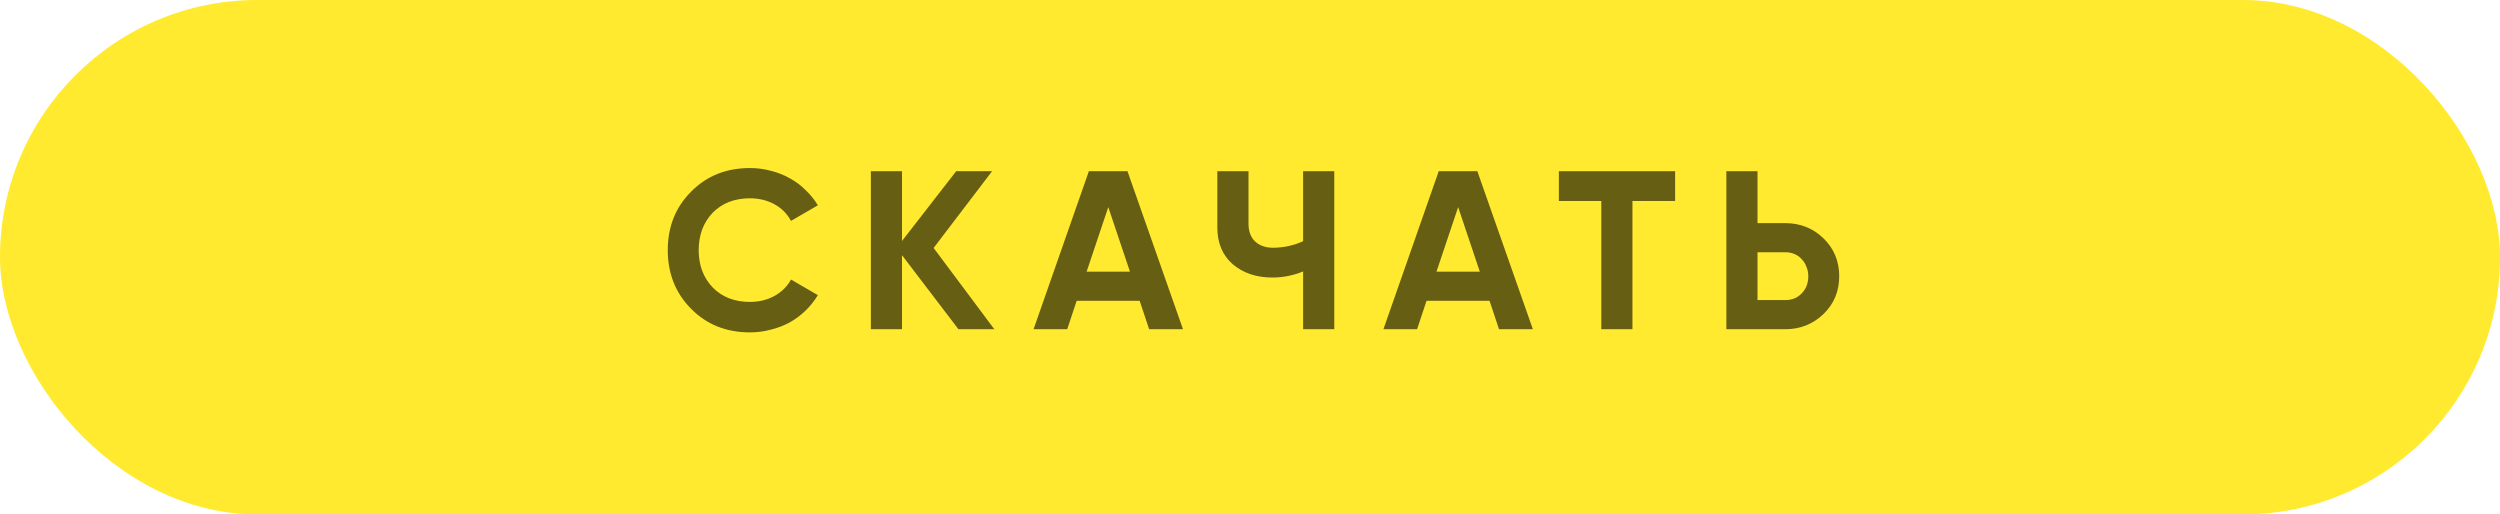
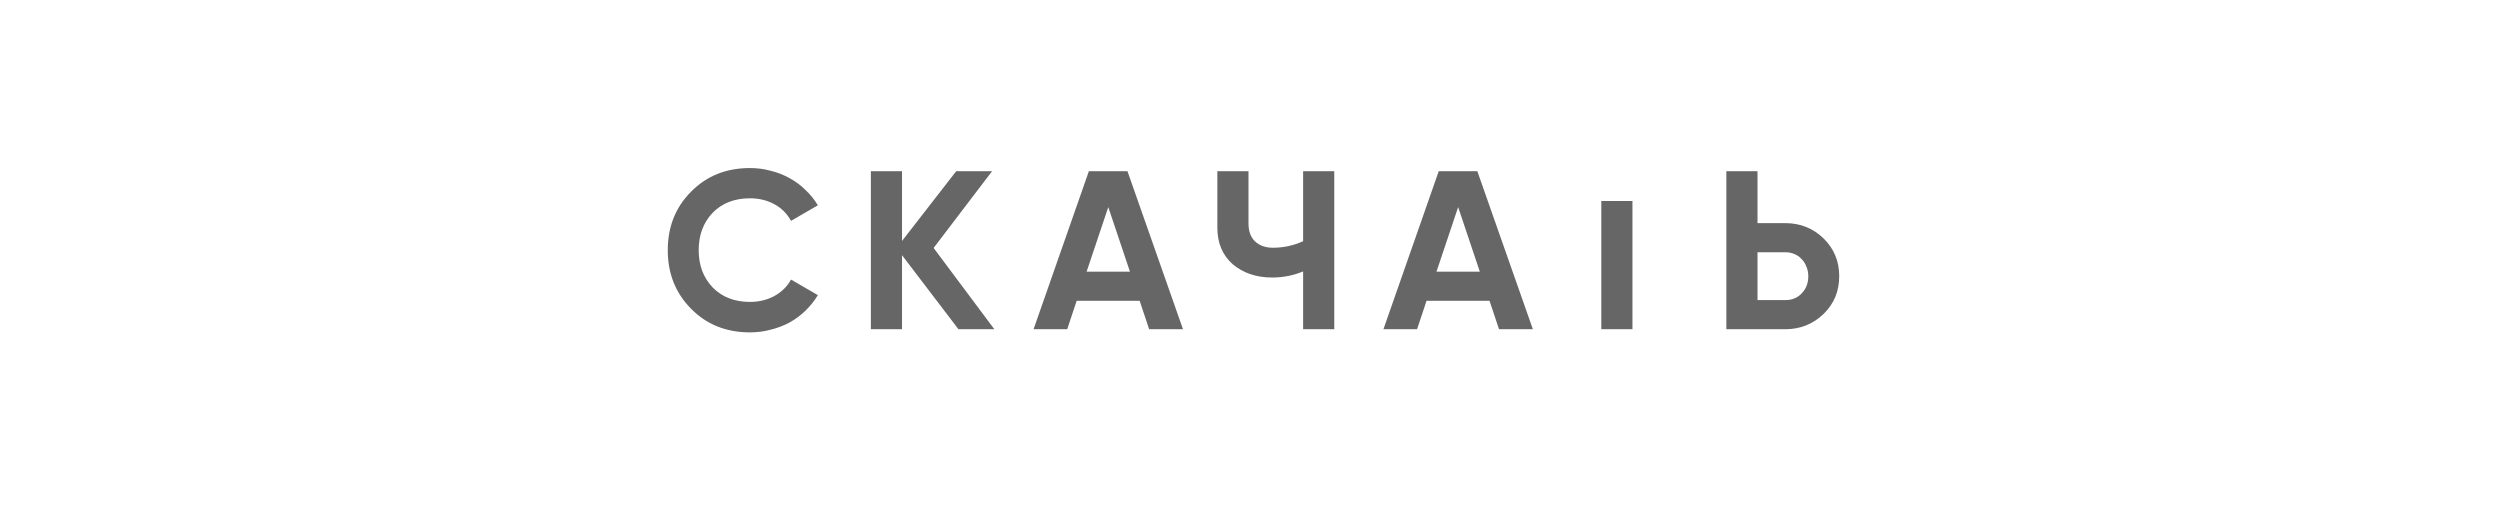
<svg xmlns="http://www.w3.org/2000/svg" width="486" height="100" viewBox="0 0 486 100" fill="none">
-   <rect width="486" height="100" rx="50" fill="#FFEA2F" />
-   <path opacity="0.6" d="M145.786 64.614C141.164 64.614 137.346 63.078 134.333 60.007C131.32 56.965 129.813 53.176 129.813 48.642C129.813 44.078 131.32 40.29 134.333 37.277C137.346 34.205 141.164 32.669 145.786 32.669C147.19 32.669 148.536 32.845 149.823 33.196C151.139 33.518 152.368 34 153.509 34.644C154.65 35.258 155.674 36.019 156.58 36.926C157.517 37.803 158.321 38.798 158.994 39.91L153.772 42.937C153.012 41.533 151.929 40.451 150.525 39.69C149.121 38.93 147.541 38.549 145.786 38.549C142.802 38.549 140.389 39.486 138.546 41.358C136.732 43.259 135.825 45.687 135.825 48.642C135.825 51.567 136.732 53.981 138.546 55.882C140.389 57.754 142.802 58.691 145.786 58.691C147.541 58.691 149.121 58.31 150.525 57.55C151.958 56.76 153.041 55.692 153.772 54.346L158.994 57.374C158.321 58.486 157.517 59.495 156.58 60.402C155.674 61.279 154.65 62.04 153.509 62.684C152.368 63.298 151.139 63.766 149.823 64.088C148.536 64.439 147.19 64.614 145.786 64.614ZM193.298 64H186.321L175.351 49.607V64H169.296V33.284H175.351V46.843L185.883 33.284H192.86L181.495 48.203L193.298 64ZM223.392 64L221.549 58.471H209.307L207.464 64H200.925L211.676 33.284H219.18L229.974 64H223.392ZM211.237 52.81H219.662L215.45 40.261L211.237 52.81ZM253.327 33.284H259.382V64H253.327V52.767C251.425 53.556 249.421 53.951 247.315 53.951C244.244 53.951 241.684 53.088 239.636 51.362C237.647 49.607 236.652 47.238 236.652 44.254V33.284H242.708V43.464C242.708 44.956 243.132 46.111 243.98 46.931C244.858 47.75 246.013 48.159 247.447 48.159C249.524 48.159 251.484 47.735 253.327 46.887V33.284ZM291.407 64L289.564 58.471H277.321L275.478 64H268.94L279.691 33.284H287.194L297.989 64H291.407ZM279.252 52.81H287.677L283.464 40.261L279.252 52.81ZM325.642 33.284V39.076H317.348V64H311.293V39.076H303.043V33.284H325.642ZM347.057 43.376C349.982 43.376 352.469 44.371 354.517 46.36C356.535 48.349 357.544 50.792 357.544 53.688C357.544 56.614 356.535 59.056 354.517 61.016C352.469 63.005 349.982 64 347.057 64H335.604V33.284H341.66V43.376H347.057ZM347.057 58.339C348.373 58.339 349.441 57.901 350.26 57.023C351.109 56.145 351.533 55.034 351.533 53.688C351.533 53.044 351.416 52.445 351.182 51.889C350.977 51.304 350.67 50.807 350.26 50.397C349.88 49.958 349.412 49.622 348.856 49.388C348.3 49.154 347.701 49.037 347.057 49.037H341.66V58.339H347.057Z" fill="black" />
+   <path opacity="0.6" d="M145.786 64.614C141.164 64.614 137.346 63.078 134.333 60.007C131.32 56.965 129.813 53.176 129.813 48.642C129.813 44.078 131.32 40.29 134.333 37.277C137.346 34.205 141.164 32.669 145.786 32.669C147.19 32.669 148.536 32.845 149.823 33.196C151.139 33.518 152.368 34 153.509 34.644C154.65 35.258 155.674 36.019 156.58 36.926C157.517 37.803 158.321 38.798 158.994 39.91L153.772 42.937C153.012 41.533 151.929 40.451 150.525 39.69C149.121 38.93 147.541 38.549 145.786 38.549C142.802 38.549 140.389 39.486 138.546 41.358C136.732 43.259 135.825 45.687 135.825 48.642C135.825 51.567 136.732 53.981 138.546 55.882C140.389 57.754 142.802 58.691 145.786 58.691C147.541 58.691 149.121 58.31 150.525 57.55C151.958 56.76 153.041 55.692 153.772 54.346L158.994 57.374C158.321 58.486 157.517 59.495 156.58 60.402C155.674 61.279 154.65 62.04 153.509 62.684C152.368 63.298 151.139 63.766 149.823 64.088C148.536 64.439 147.19 64.614 145.786 64.614ZM193.298 64H186.321L175.351 49.607V64H169.296V33.284H175.351V46.843L185.883 33.284H192.86L181.495 48.203L193.298 64ZM223.392 64L221.549 58.471H209.307L207.464 64H200.925L211.676 33.284H219.18L229.974 64H223.392ZM211.237 52.81H219.662L215.45 40.261L211.237 52.81ZM253.327 33.284H259.382V64H253.327V52.767C251.425 53.556 249.421 53.951 247.315 53.951C244.244 53.951 241.684 53.088 239.636 51.362C237.647 49.607 236.652 47.238 236.652 44.254V33.284H242.708V43.464C242.708 44.956 243.132 46.111 243.98 46.931C244.858 47.75 246.013 48.159 247.447 48.159C249.524 48.159 251.484 47.735 253.327 46.887V33.284ZM291.407 64L289.564 58.471H277.321L275.478 64H268.94L279.691 33.284H287.194L297.989 64H291.407ZM279.252 52.81H287.677L283.464 40.261L279.252 52.81ZM325.642 33.284V39.076H317.348V64H311.293V39.076H303.043H325.642ZM347.057 43.376C349.982 43.376 352.469 44.371 354.517 46.36C356.535 48.349 357.544 50.792 357.544 53.688C357.544 56.614 356.535 59.056 354.517 61.016C352.469 63.005 349.982 64 347.057 64H335.604V33.284H341.66V43.376H347.057ZM347.057 58.339C348.373 58.339 349.441 57.901 350.26 57.023C351.109 56.145 351.533 55.034 351.533 53.688C351.533 53.044 351.416 52.445 351.182 51.889C350.977 51.304 350.67 50.807 350.26 50.397C349.88 49.958 349.412 49.622 348.856 49.388C348.3 49.154 347.701 49.037 347.057 49.037H341.66V58.339H347.057Z" fill="black" />
</svg>